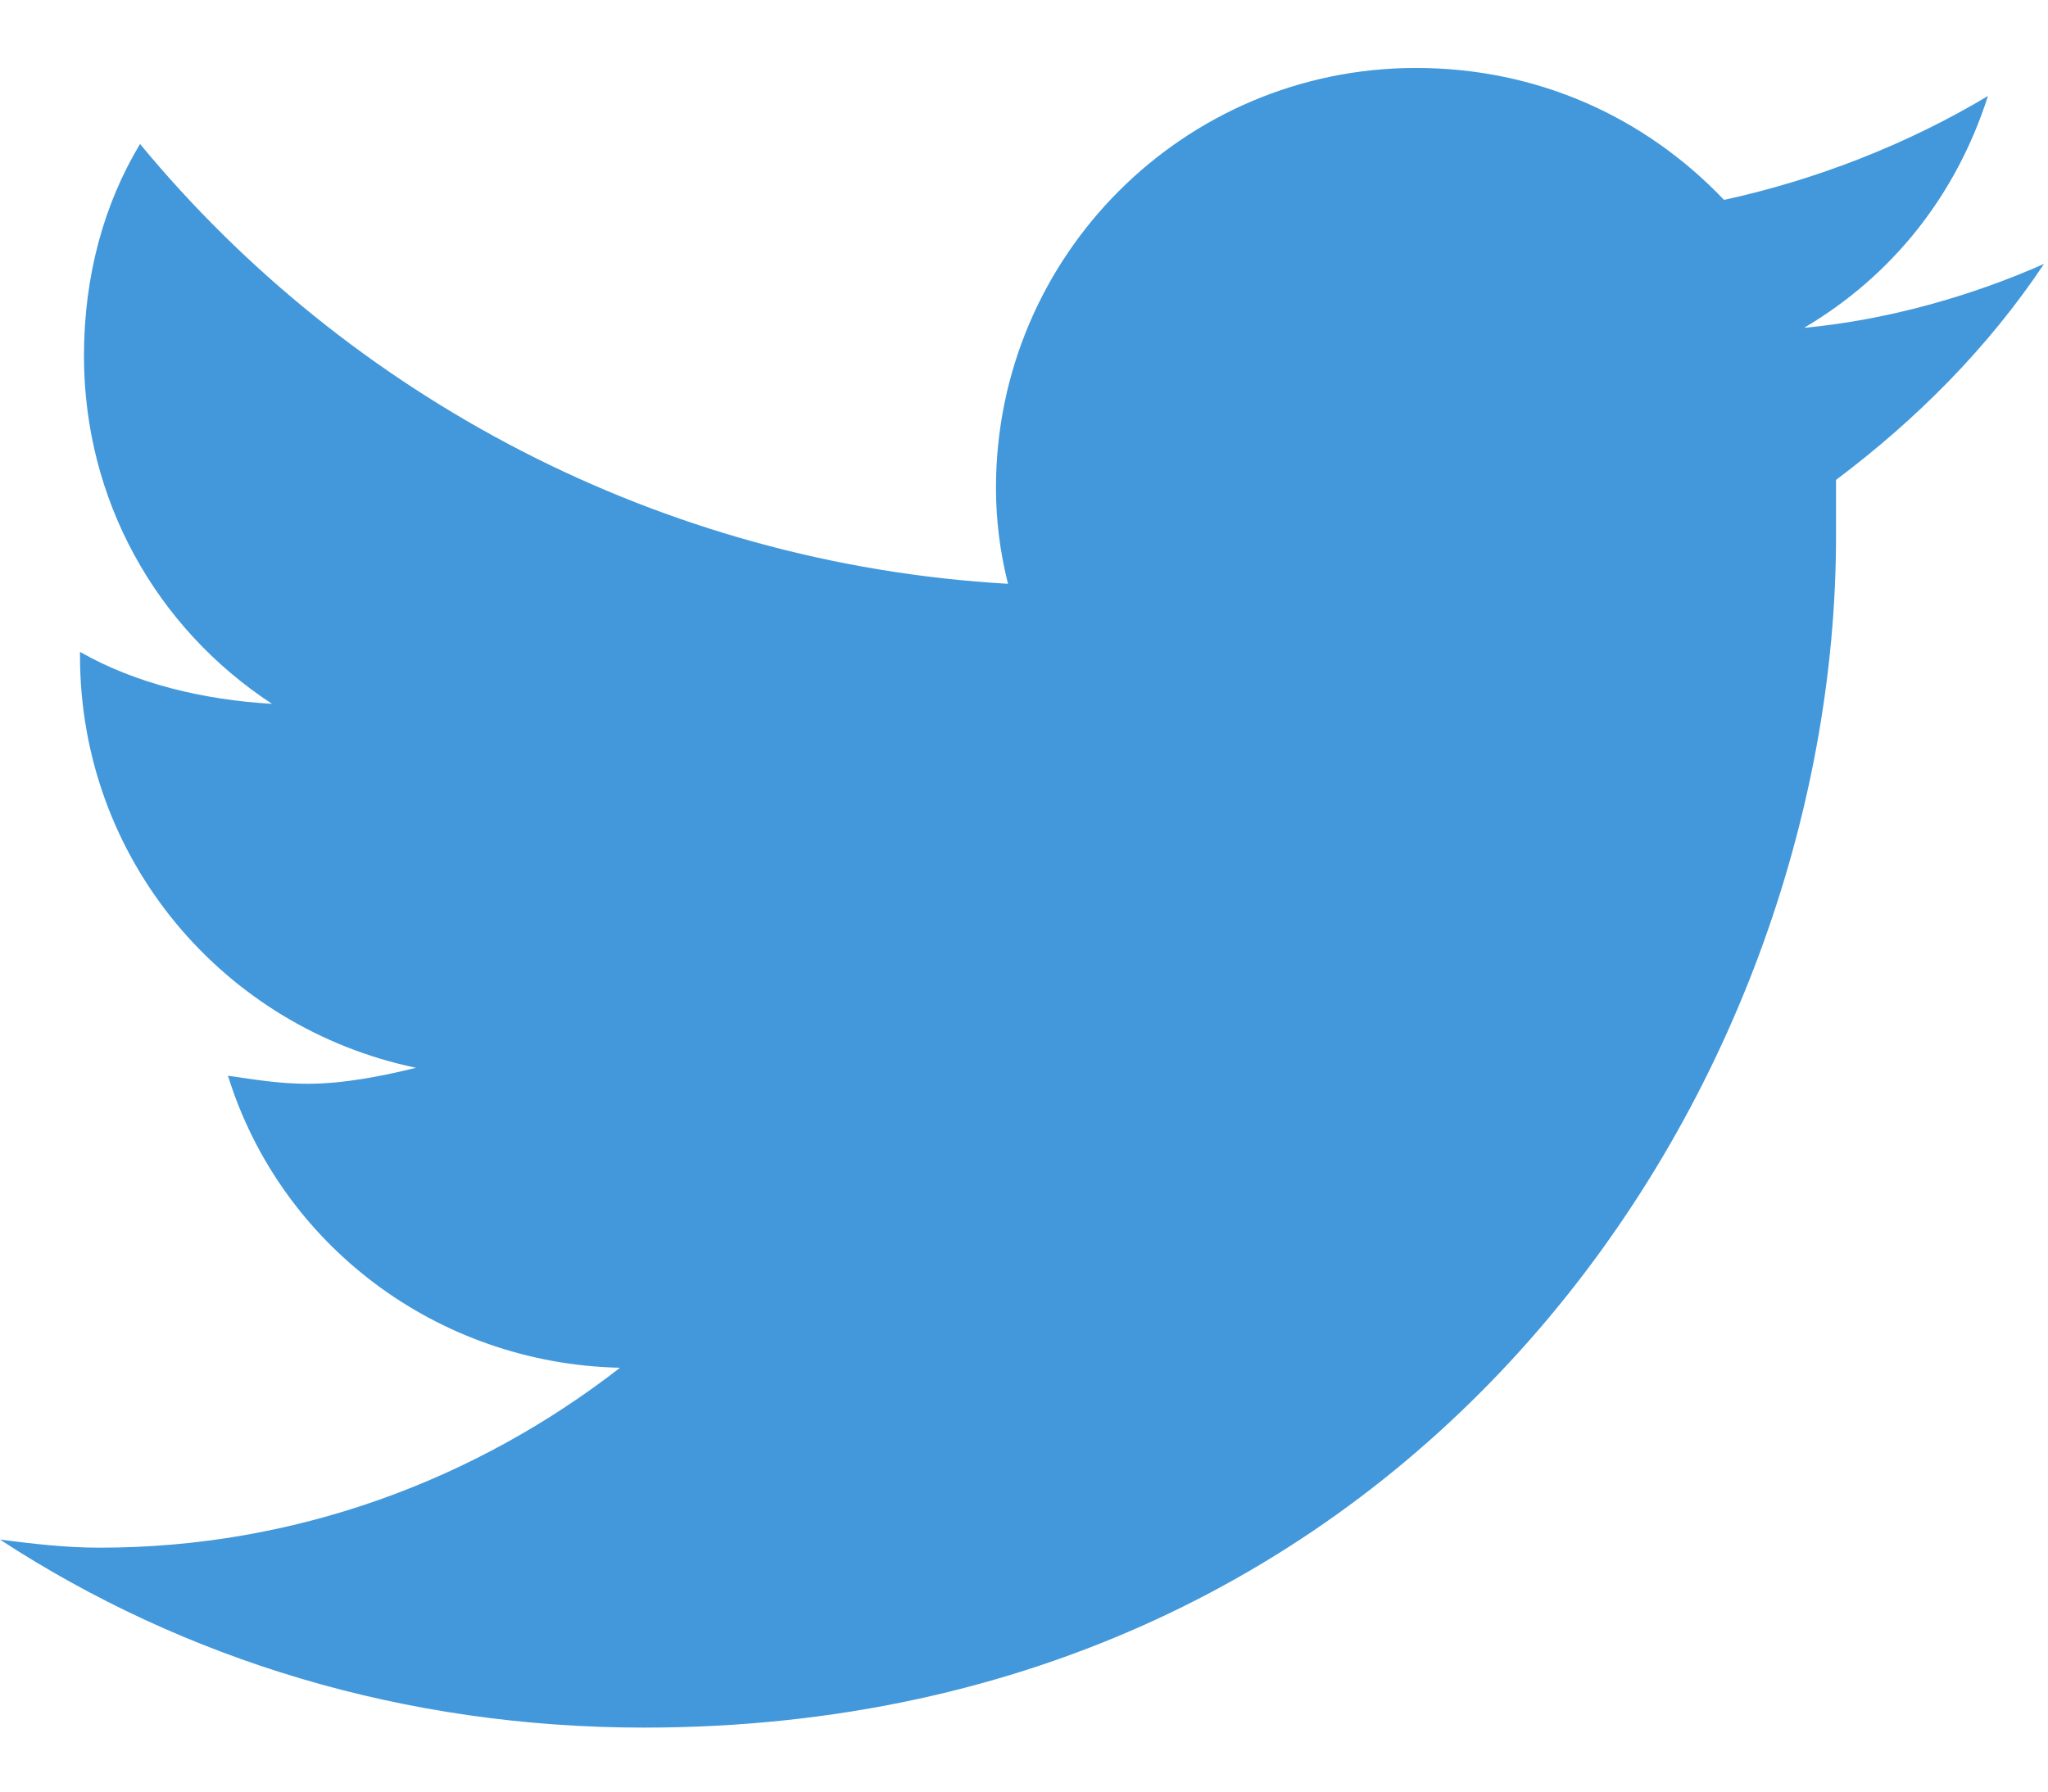
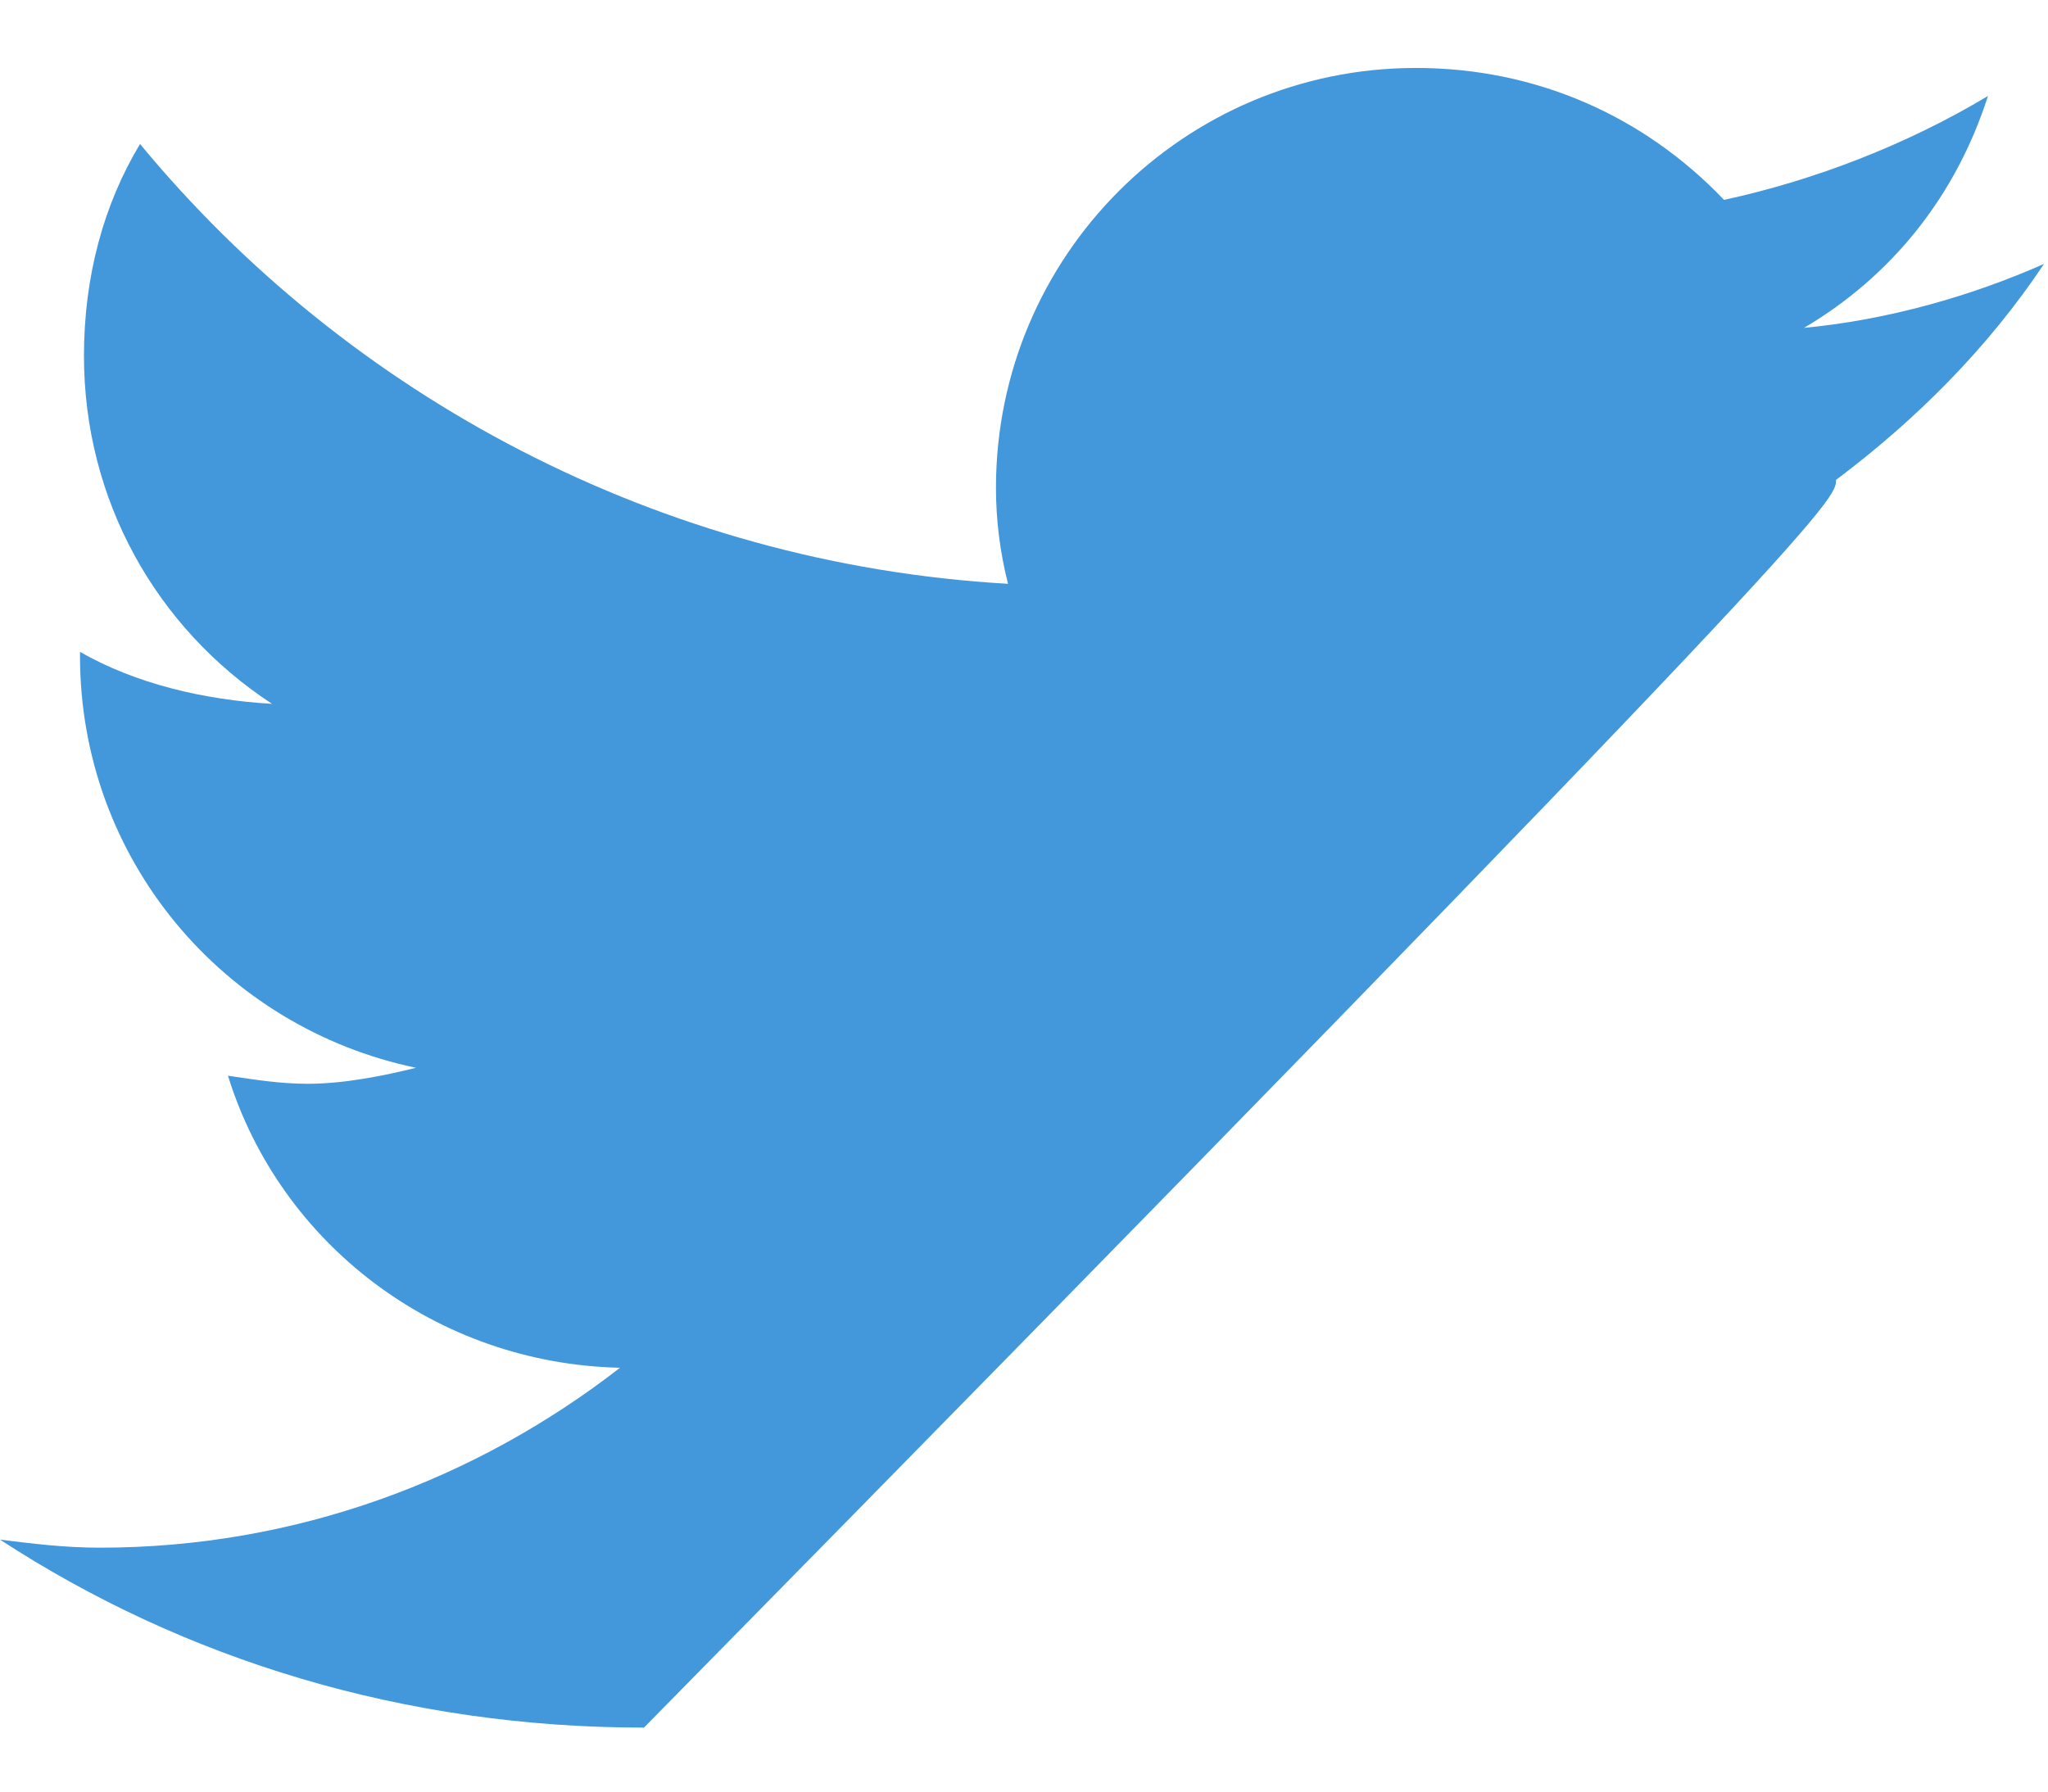
<svg xmlns="http://www.w3.org/2000/svg" width="16" height="14" viewBox="0 0 16 14" fill="none">
-   <path d="M14.344 3.75C14.969 3.281 15.531 2.719 15.969 2.062C15.406 2.312 14.75 2.5 14.094 2.562C14.781 2.156 15.281 1.531 15.531 0.75C14.906 1.125 14.188 1.406 13.469 1.562C12.844 0.906 12 0.531 11.062 0.531C9.25 0.531 7.781 2 7.781 3.812C7.781 4.062 7.812 4.312 7.875 4.562C5.156 4.406 2.719 3.094 1.094 1.125C0.812 1.594 0.656 2.156 0.656 2.781C0.656 3.906 1.219 4.906 2.125 5.5C1.594 5.469 1.062 5.344 0.625 5.094V5.125C0.625 6.719 1.75 8.031 3.25 8.344C3 8.406 2.688 8.469 2.406 8.469C2.188 8.469 2 8.438 1.781 8.406C2.188 9.719 3.406 10.656 4.844 10.688C3.719 11.562 2.312 12.094 0.781 12.094C0.5 12.094 0.25 12.062 0 12.031C1.438 12.969 3.156 13.5 5.031 13.5C11.062 13.5 14.344 8.531 14.344 4.188C14.344 4.031 14.344 3.906 14.344 3.75Z" fill="#4298DB" />
+   <path d="M14.344 3.75C14.969 3.281 15.531 2.719 15.969 2.062C15.406 2.312 14.75 2.5 14.094 2.562C14.781 2.156 15.281 1.531 15.531 0.75C14.906 1.125 14.188 1.406 13.469 1.562C12.844 0.906 12 0.531 11.062 0.531C9.25 0.531 7.781 2 7.781 3.812C7.781 4.062 7.812 4.312 7.875 4.562C5.156 4.406 2.719 3.094 1.094 1.125C0.812 1.594 0.656 2.156 0.656 2.781C0.656 3.906 1.219 4.906 2.125 5.5C1.594 5.469 1.062 5.344 0.625 5.094V5.125C0.625 6.719 1.75 8.031 3.25 8.344C3 8.406 2.688 8.469 2.406 8.469C2.188 8.469 2 8.438 1.781 8.406C2.188 9.719 3.406 10.656 4.844 10.688C3.719 11.562 2.312 12.094 0.781 12.094C0.5 12.094 0.25 12.062 0 12.031C1.438 12.969 3.156 13.5 5.031 13.5C14.344 4.031 14.344 3.906 14.344 3.75Z" fill="#4298DB" />
</svg>